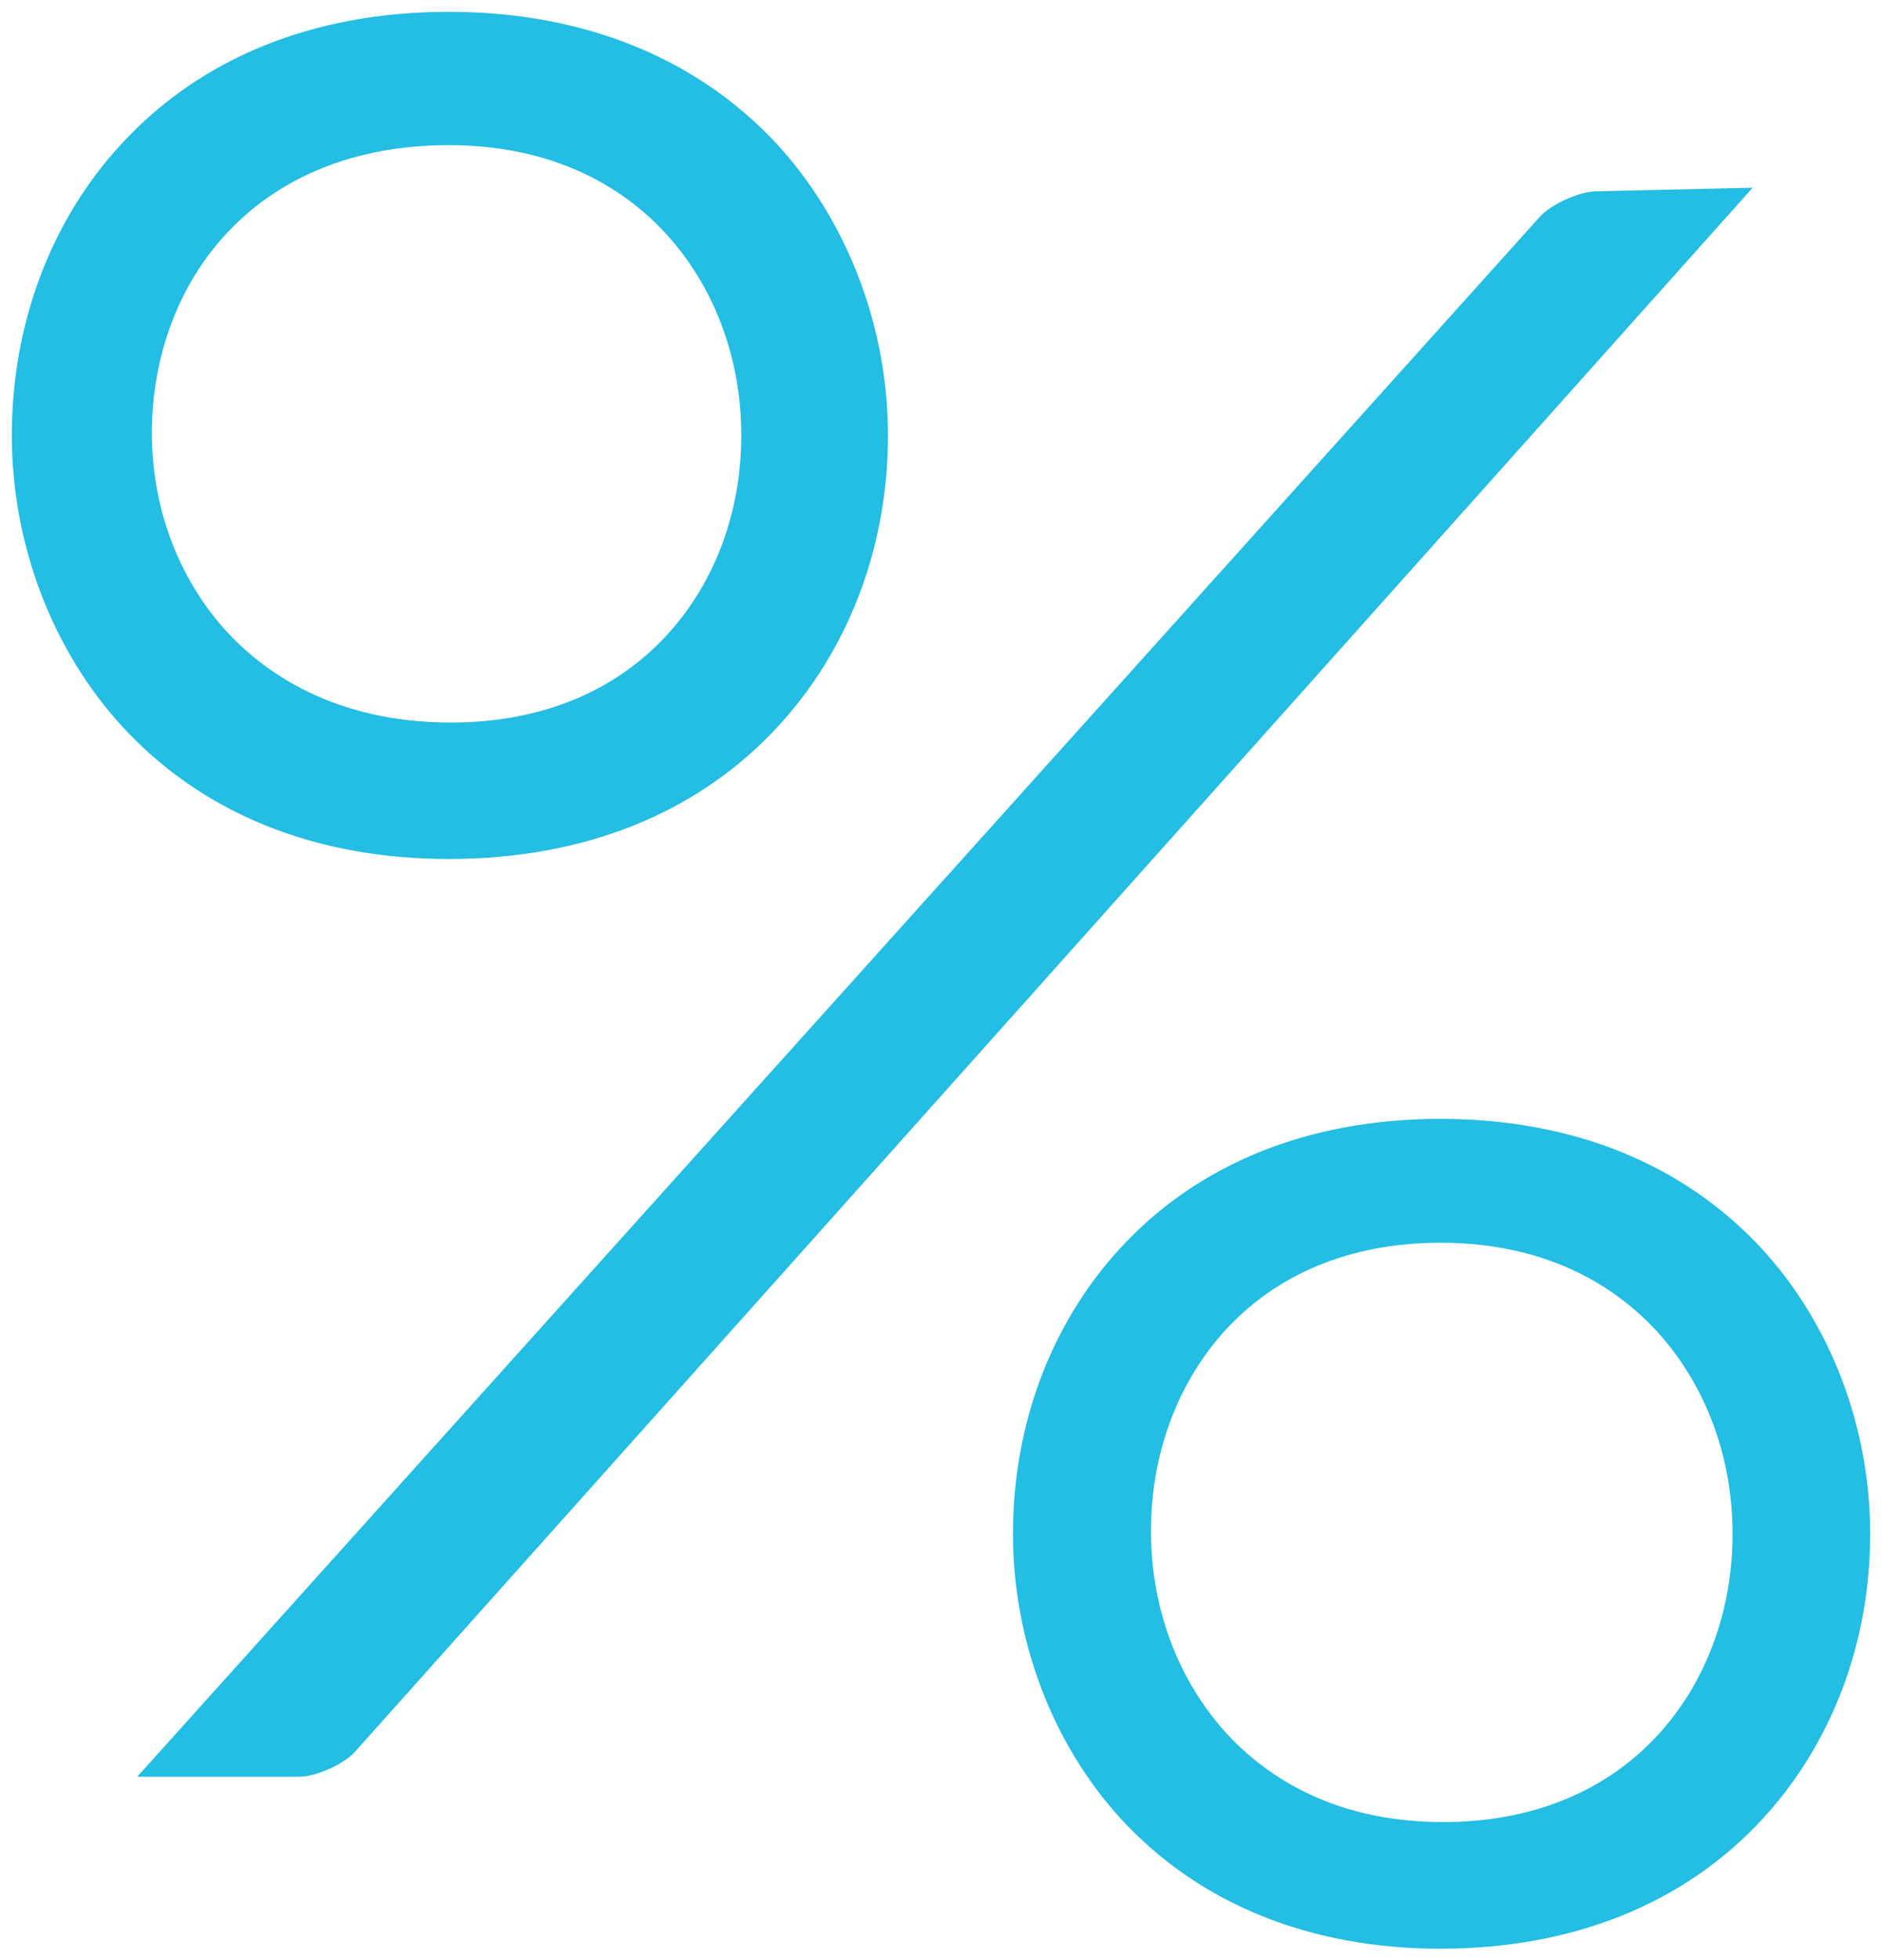
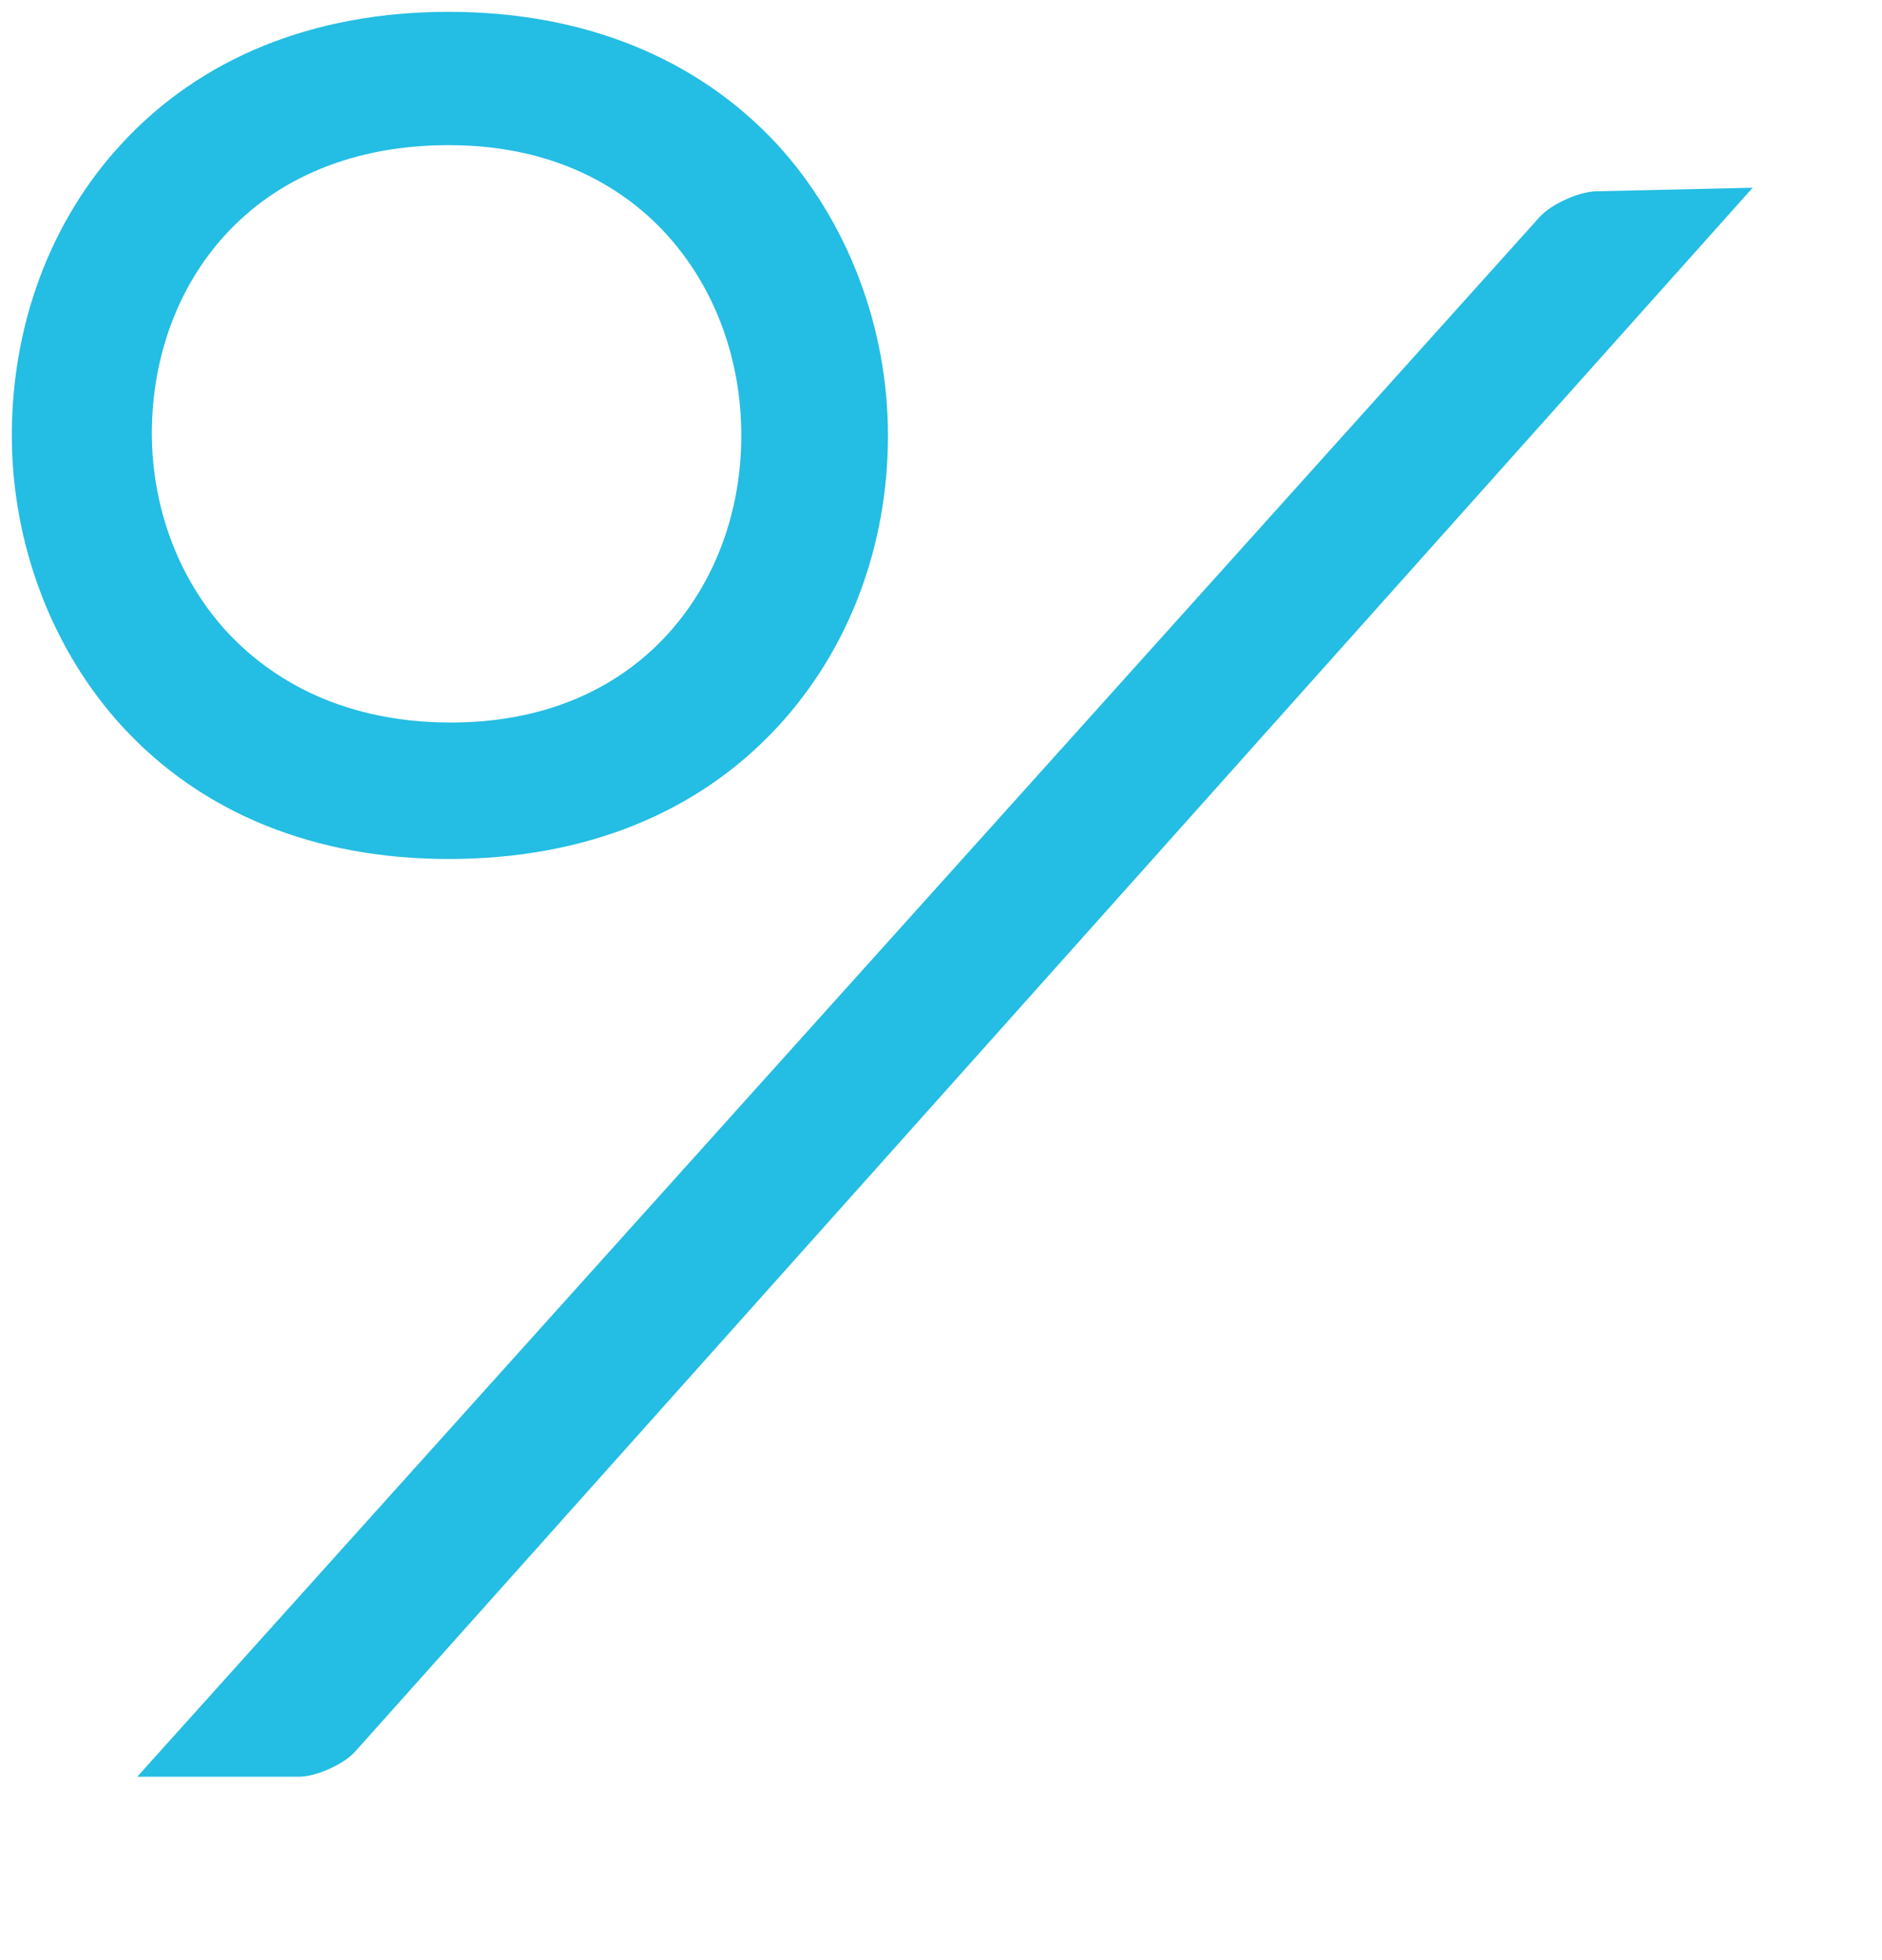
<svg xmlns="http://www.w3.org/2000/svg" id="Capa_1" x="0px" y="0px" viewBox="0 0 477.3 497" style="enable-background:new 0 0 477.3 497;" xml:space="preserve">
  <style type="text/css"> .st0{fill:#24BDE3;} </style>
  <g>
    <path class="st0" d="M3,110.4c0,27.5,10.2,54.4,28,73.8c20.2,22,48.8,33.6,82.8,33.6c34.4,0,63.2-11.6,83.5-33.6 c18-19.5,27.9-45.7,27.9-73.8c0-27.5-10.3-54.4-28.1-73.8C176.7,14.6,147.9,3,113.8,3C79.6,3,50.9,14.6,30.7,36.6 C12.8,56,3,82.3,3,110.4z M56.9,59.8c13.6-15,33.3-23,56.9-23c29.3,0,46.8,12.9,56.2,23.7c11.6,13.3,18,31,18,49.9 c0,19.1-6.5,36.9-18.4,50.1c-13.3,14.8-32.4,22.7-55.2,22.7c-29.9,0-47.7-12.9-57.4-23.6c-11.9-13.3-18.5-31.1-18.5-50 C38.6,90.5,45.1,72.8,56.9,59.8z" />
    <path class="st0" d="M404.8,48.5c-4.4,0.1-11.5,3.3-14.4,6.6L34.8,450.5h41c4.3,0,11.3-3.1,14.2-6.3L444.5,47.6L404.8,48.5z" />
-     <path class="st0" d="M446.8,316.6c-19.9-21.5-48-32.9-81.5-32.9s-61.6,11.4-81.3,32.9c-17.5,19.1-27.1,44.7-27.1,72.3 c0,27,10,53.3,27.4,72.3c19.8,21.5,47.8,32.9,81,32.9c33.6,0,61.9-11.4,81.7-32.9l0,0c17.6-19.1,27.3-44.7,27.3-72.3 C474.3,361.9,464.3,335.6,446.8,316.6z M421.1,439.2C407.8,454.1,388.7,462,366,462c-29.3,0-46.7-13-56.1-23.8 c-11.6-13.4-18-31.1-18-50c0-19.2,6.5-37,18.3-50.3c13.3-14.9,32.4-22.8,55.1-22.8c29.3,0,46.7,13,56.1,23.8 c11.6,13.4,18,31.1,18,50C439.4,408.1,432.9,426,421.1,439.2z" />
  </g>
</svg>